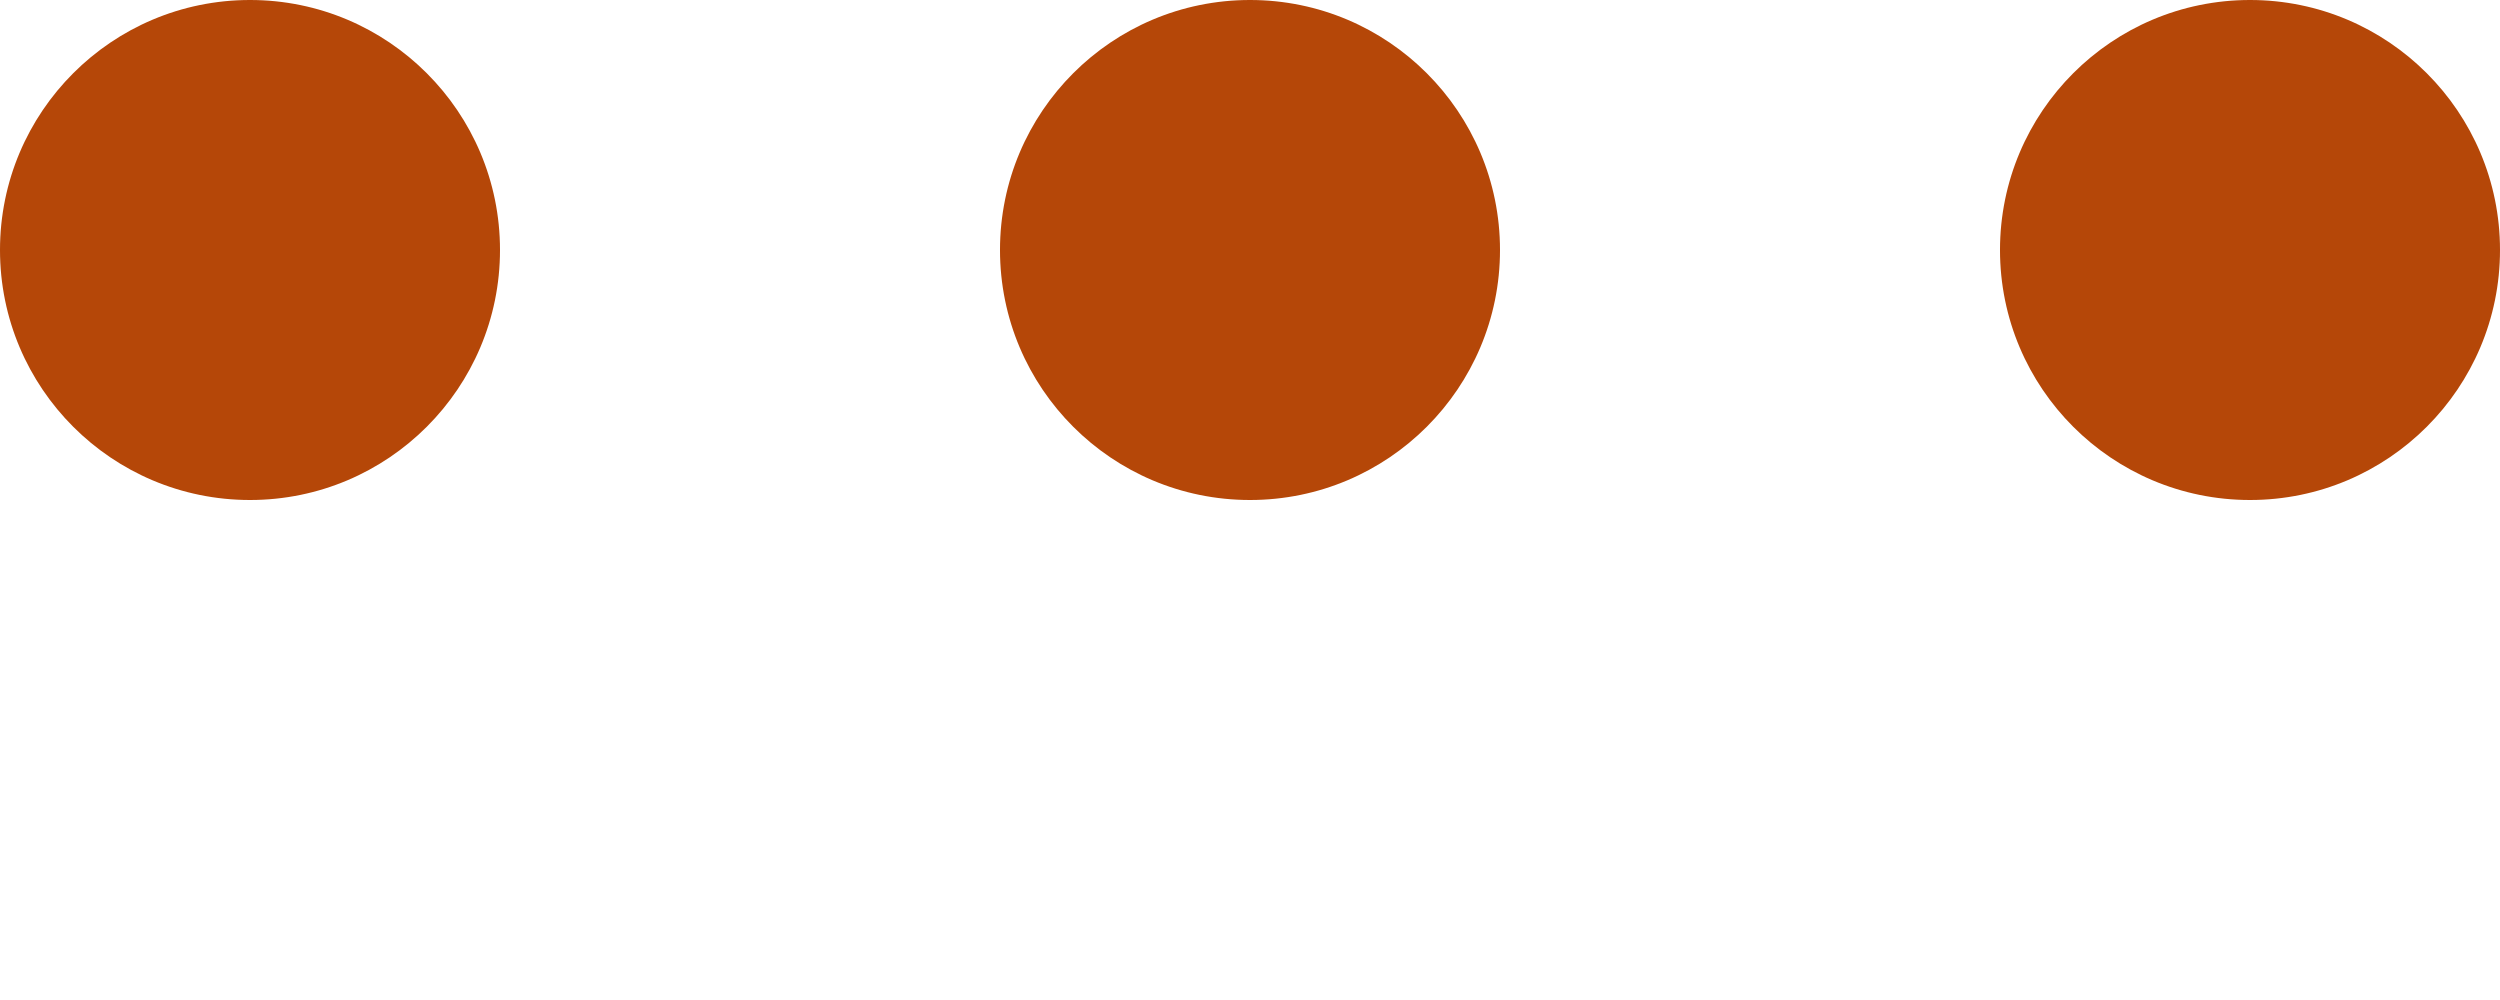
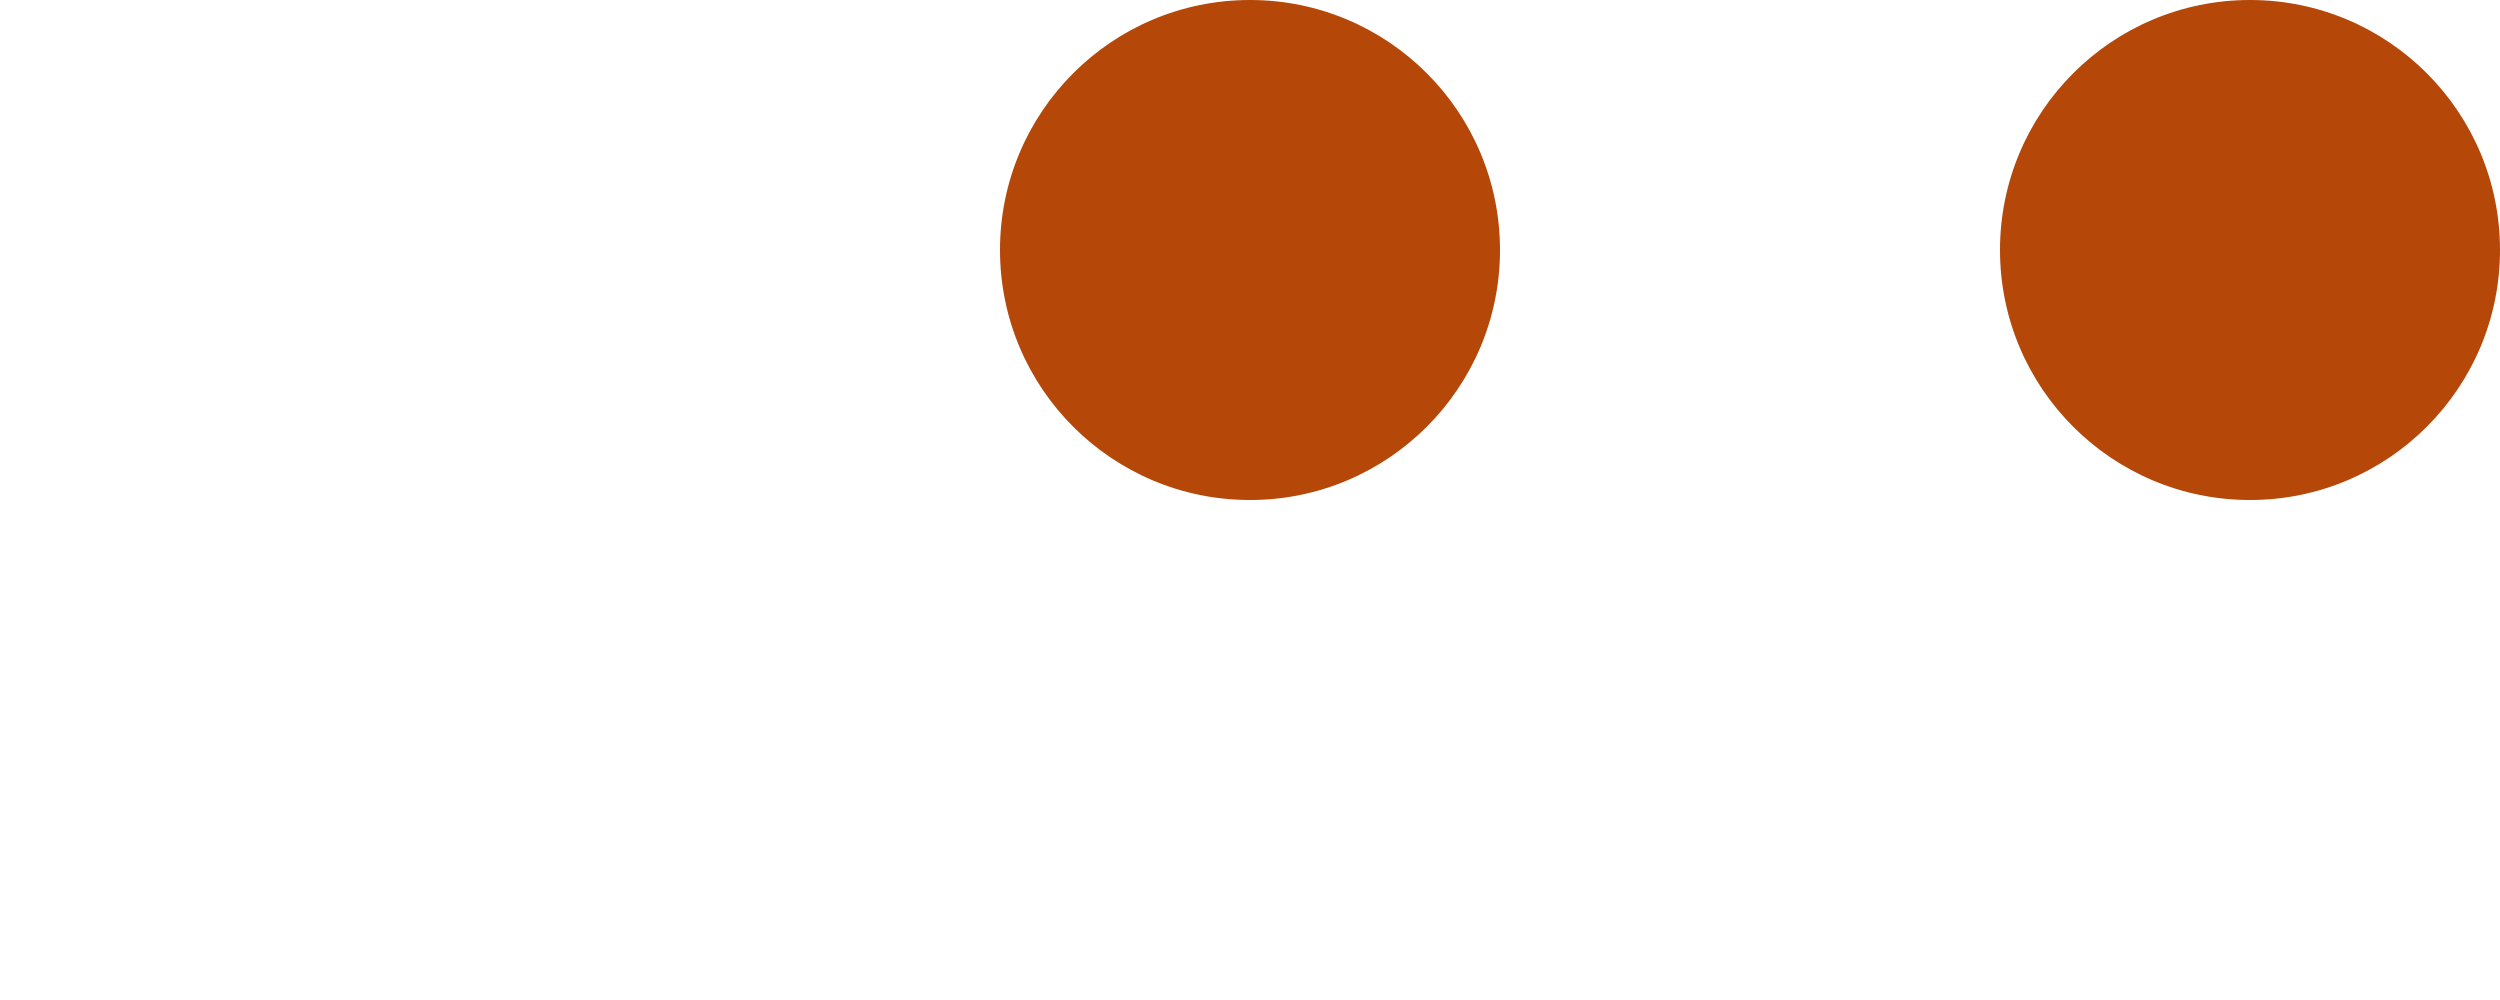
<svg xmlns="http://www.w3.org/2000/svg" fill="none" height="100%" overflow="visible" preserveAspectRatio="none" style="display: block;" viewBox="0 0 10 4" width="100%">
  <g id="Frame 105">
-     <circle cx="1" cy="1" fill="#B54708" id="Ellipse 1332" r="1" />
    <circle cx="5" cy="1" fill="#B54708" id="Ellipse 1333" r="1" />
    <circle cx="9" cy="1" fill="#B54708" id="Ellipse 1334" r="1" />
  </g>
</svg>